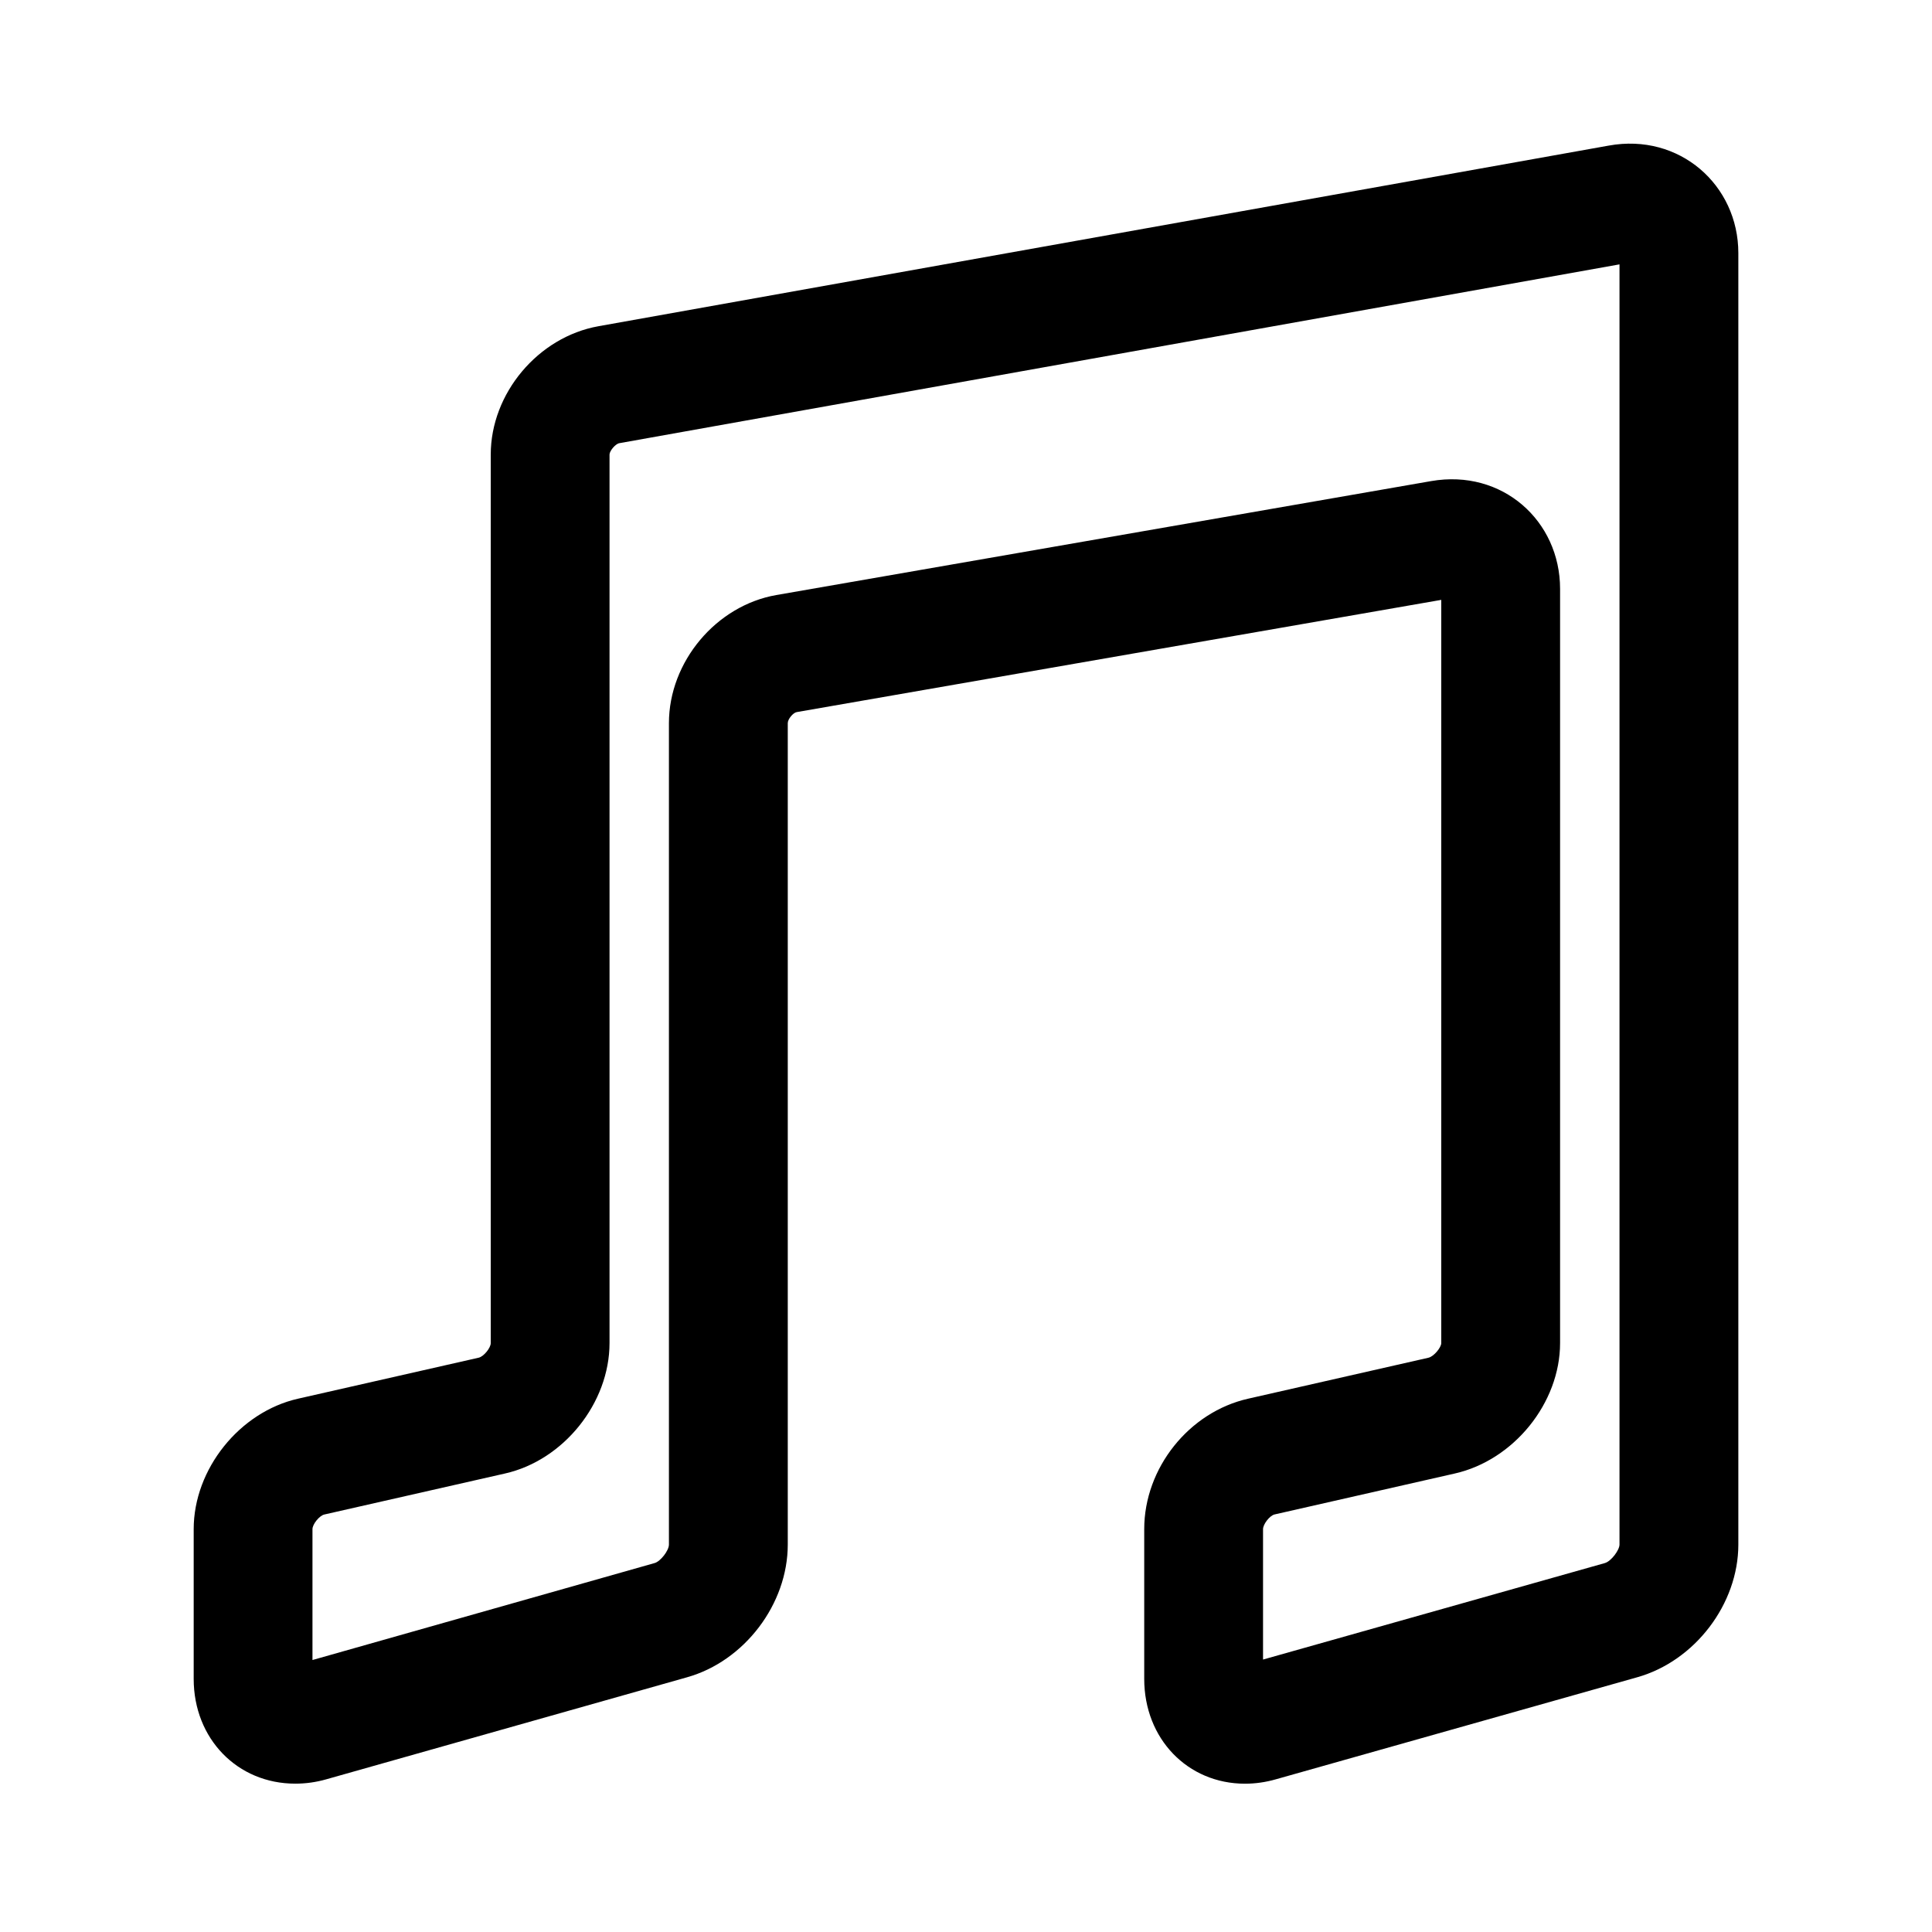
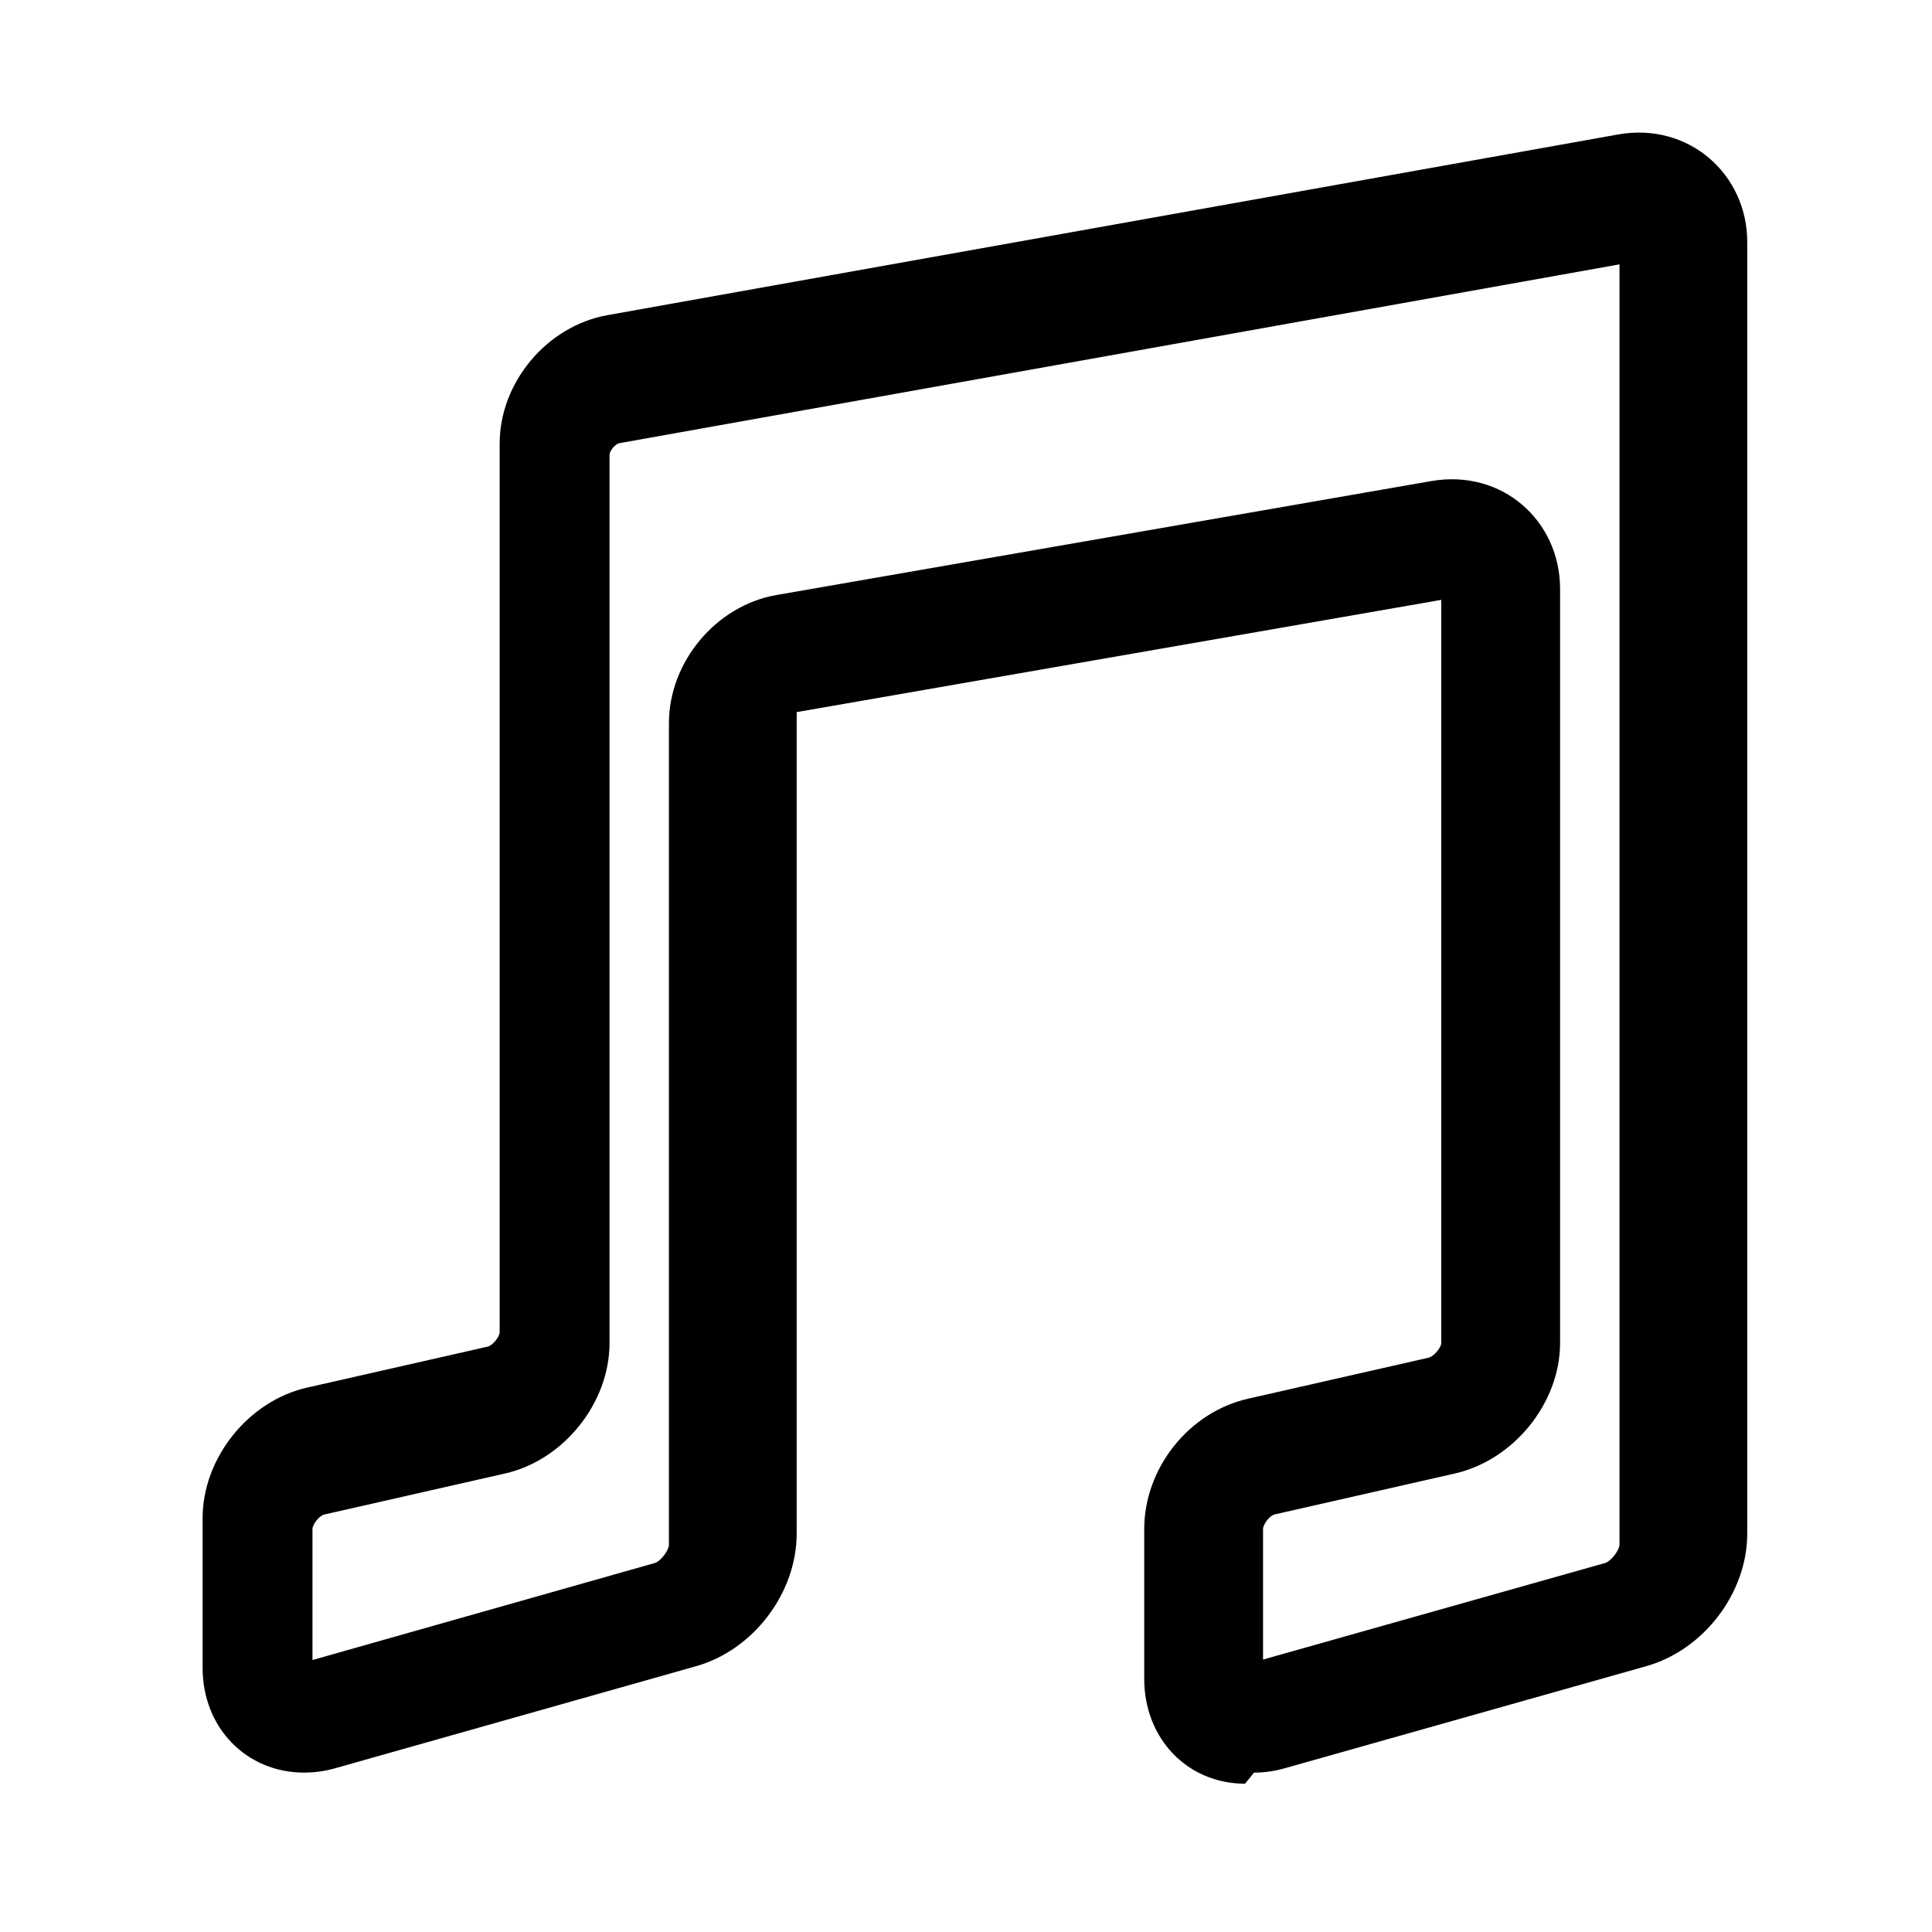
<svg xmlns="http://www.w3.org/2000/svg" fill="#000000" width="800px" height="800px" version="1.1" viewBox="144 144 512 512">
-   <path d="m473.95 616.7c-15.242 0-26.719-11.934-26.719-27.773v-39.691c0-16.168 11.855-31.047 27.566-34.574l47.75-10.848c1.465-0.332 3.387-2.723 3.402-3.871v-196.97l-170.82 29.742c-0.914 0.156-2.363 1.812-2.363 2.93v217.69c0 15.762-11.477 30.891-26.719 35.172l-95.535 27.016c-2.738 0.789-5.512 1.164-8.234 1.164-15.375 0.016-26.949-11.918-26.949-27.758v-39.691c0-15.902 12.156-31.078 27.68-34.574l47.863-10.863c1.32-0.312 3.18-2.578 3.18-3.871v-235.47c0-16.199 12.547-31.156 28.559-34.008l267.71-47.863c18.754-3.414 34.355 10.457 34.355 28.484v342.26c0 15.742-11.523 30.875-26.828 35.172l-95.676 27.016c-2.727 0.785-5.496 1.18-8.219 1.18zm99.234-402.64-265.04 47.387c-1.102 0.191-2.613 2.094-2.613 3.008v235.47c0 15.887-12.172 31.078-27.727 34.574l-47.863 10.863c-1.305 0.301-3.133 2.566-3.133 3.875v34.684l90.672-25.695c1.574-0.441 3.793-3.32 3.793-4.894v-217.68c0-16.262 12.5-31.172 28.465-33.961l173.52-30.195c18.879-3.289 34.18 10.547 34.18 28.559v199.87c0 15.855-12.266 31.047-27.93 34.574l-47.75 10.848c-1.277 0.301-3.039 2.582-3.039 3.891v34.559l90.574-25.566c1.719-0.492 3.891-3.469 3.891-4.902z" />
+   <path d="m473.95 616.7c-15.242 0-26.719-11.934-26.719-27.773v-39.691c0-16.168 11.855-31.047 27.566-34.574l47.75-10.848c1.465-0.332 3.387-2.723 3.402-3.871v-196.97l-170.82 29.742v217.69c0 15.762-11.477 30.891-26.719 35.172l-95.535 27.016c-2.738 0.789-5.512 1.164-8.234 1.164-15.375 0.016-26.949-11.918-26.949-27.758v-39.691c0-15.902 12.156-31.078 27.68-34.574l47.863-10.863c1.32-0.312 3.18-2.578 3.18-3.871v-235.47c0-16.199 12.547-31.156 28.559-34.008l267.71-47.863c18.754-3.414 34.355 10.457 34.355 28.484v342.26c0 15.742-11.523 30.875-26.828 35.172l-95.676 27.016c-2.727 0.785-5.496 1.18-8.219 1.18zm99.234-402.64-265.04 47.387c-1.102 0.191-2.613 2.094-2.613 3.008v235.47c0 15.887-12.172 31.078-27.727 34.574l-47.863 10.863c-1.305 0.301-3.133 2.566-3.133 3.875v34.684l90.672-25.695c1.574-0.441 3.793-3.32 3.793-4.894v-217.68c0-16.262 12.5-31.172 28.465-33.961l173.52-30.195c18.879-3.289 34.18 10.547 34.18 28.559v199.87c0 15.855-12.266 31.047-27.93 34.574l-47.75 10.848c-1.277 0.301-3.039 2.582-3.039 3.891v34.559l90.574-25.566c1.719-0.492 3.891-3.469 3.891-4.902z" />
</svg>